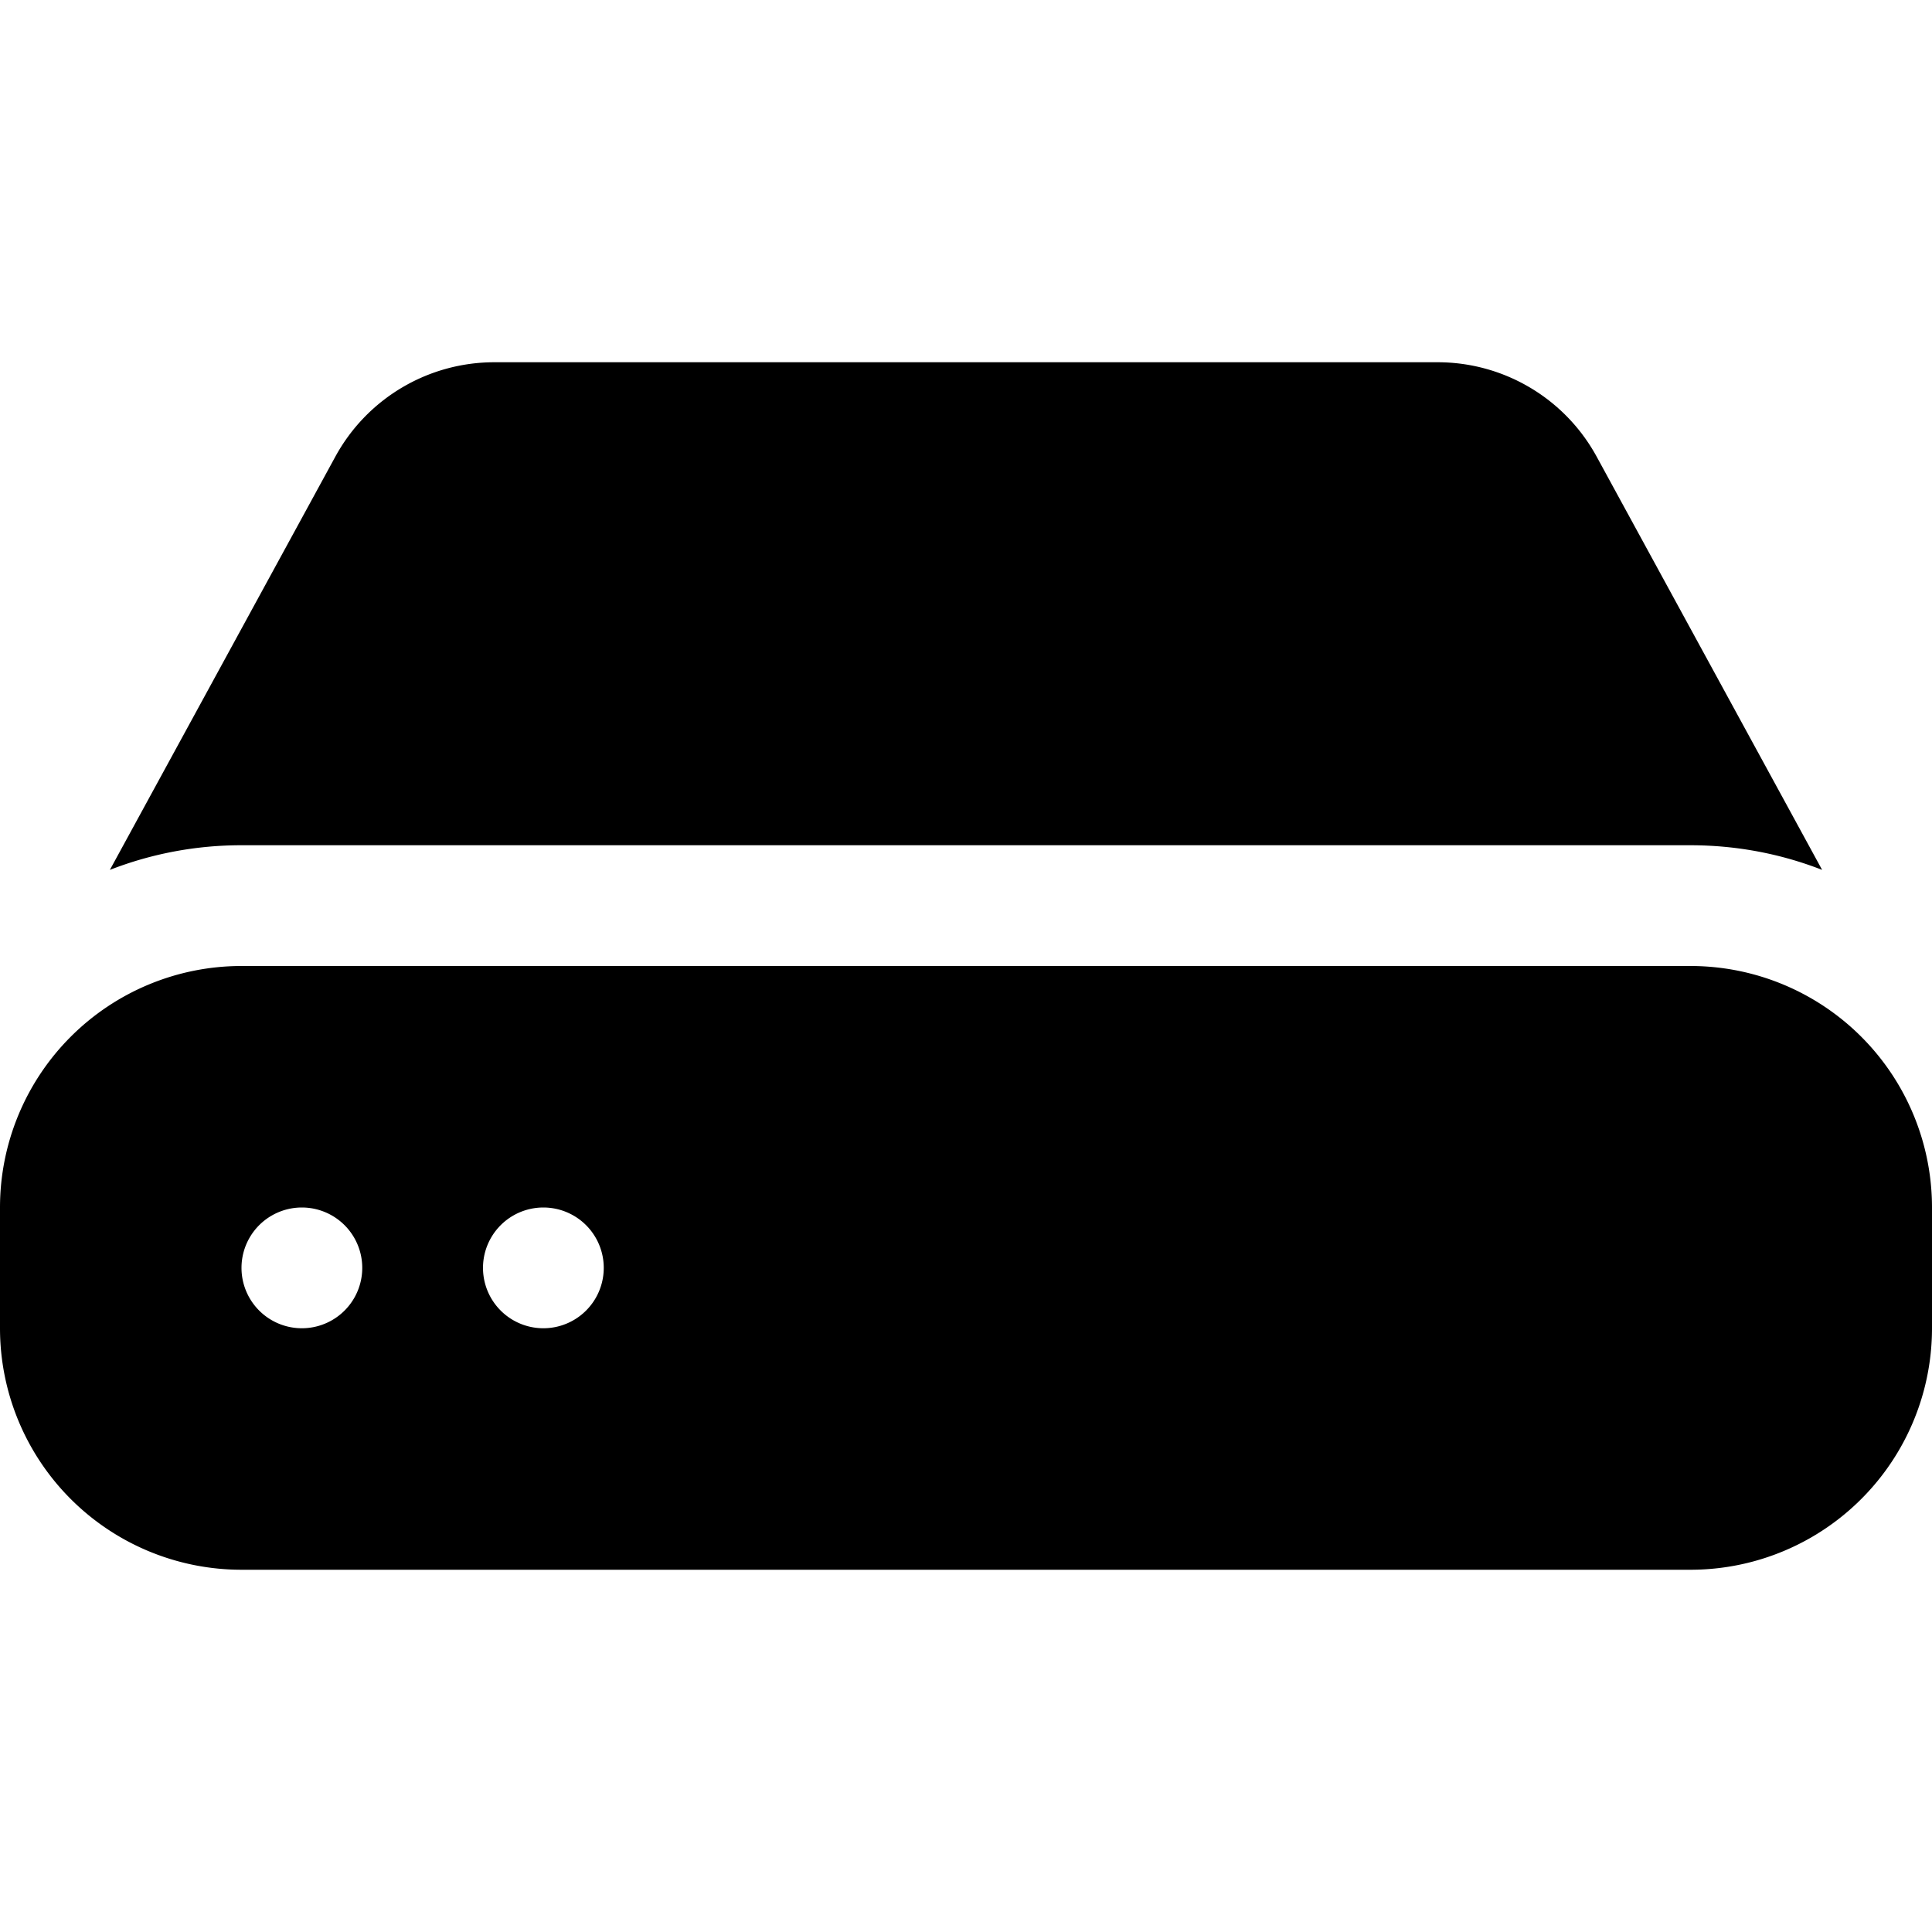
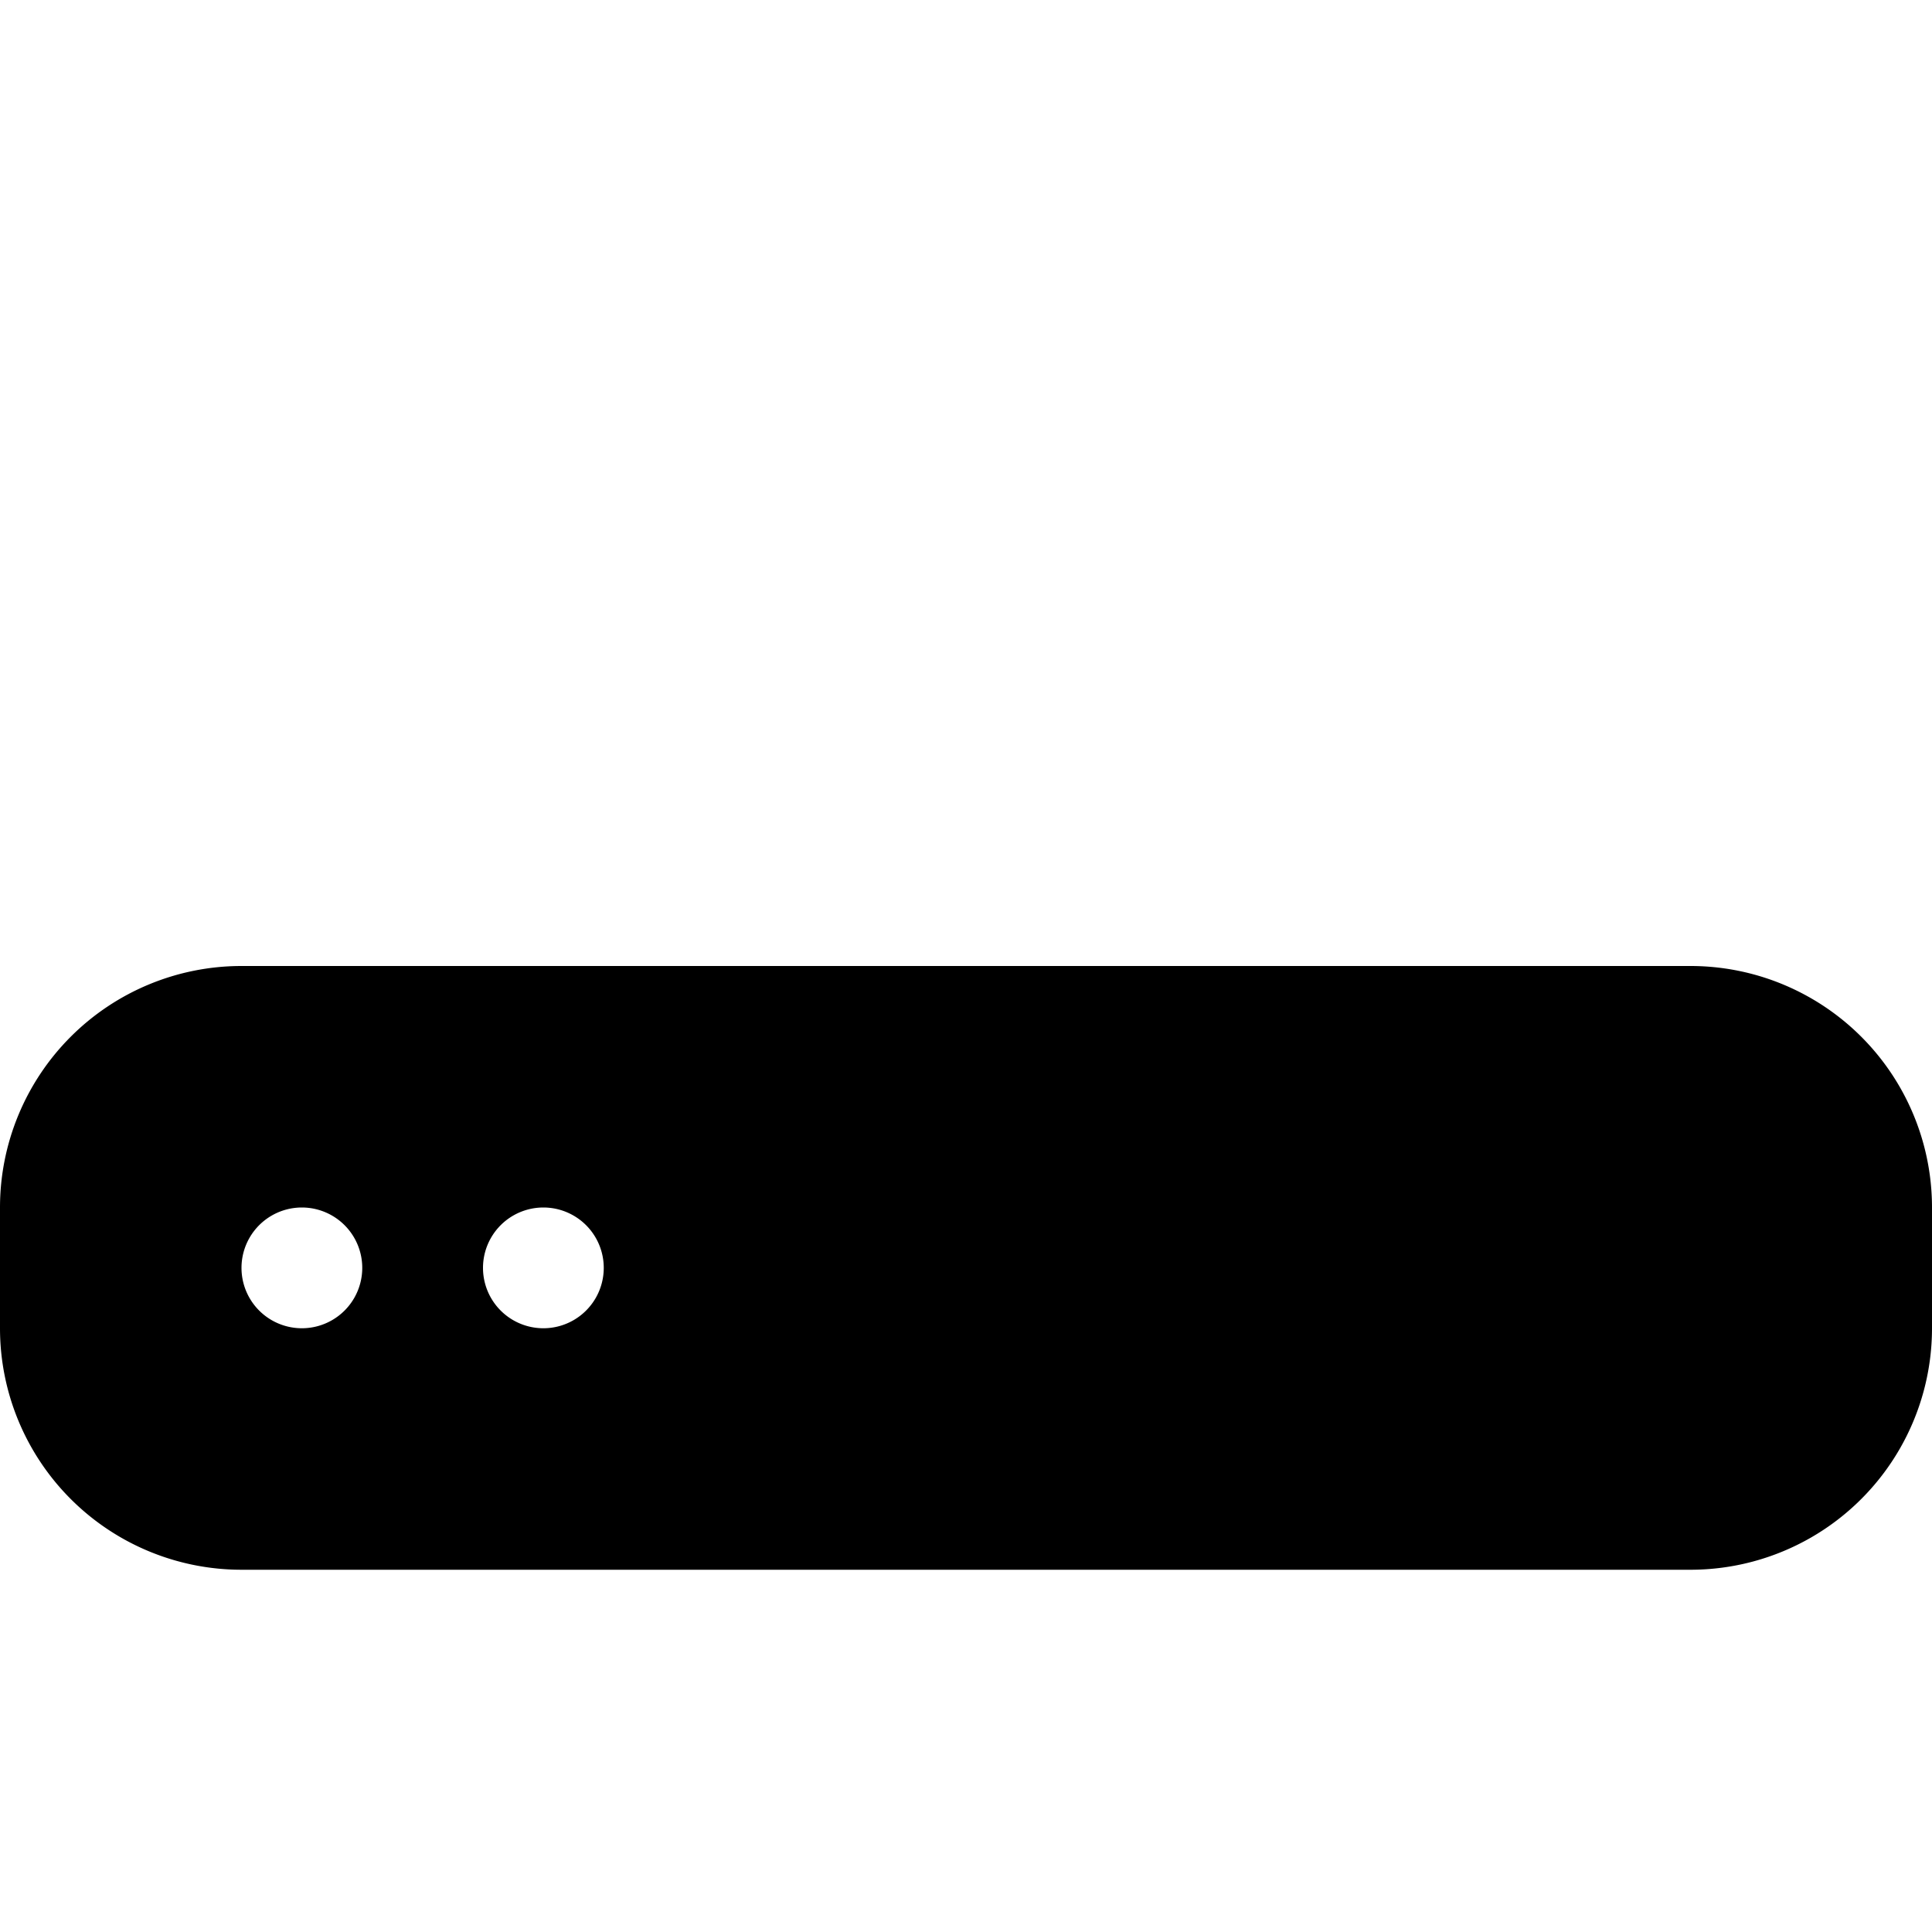
<svg xmlns="http://www.w3.org/2000/svg" width="16" height="16" fill="currentColor" class="bi bi-hdd-fill" viewBox="0 0 16 16">
  <path fill-rule="evenodd" d="M0 10a2 2 0 0 1 2-2h12a2 2 0 0 1 2 2v1a2 2 0 0 1-2 2H2a2 2 0 0 1-2-2v-1zm2.5 1a.5.5 0 1 0 0-1 .5.5 0 0 0 0 1zm2 0a.5.5 0 1 0 0-1 .5.5 0 0 0 0 1z" />
-   <path d="M.91 7.204A2.993 2.993 0 0 1 2 7h12c.384 0 .752.072 1.09.204l-1.867-3.422A1.5 1.5 0 0 0 11.906 3H4.094a1.5 1.5 0 0 0-1.317.782L.91 7.204z" />
</svg>